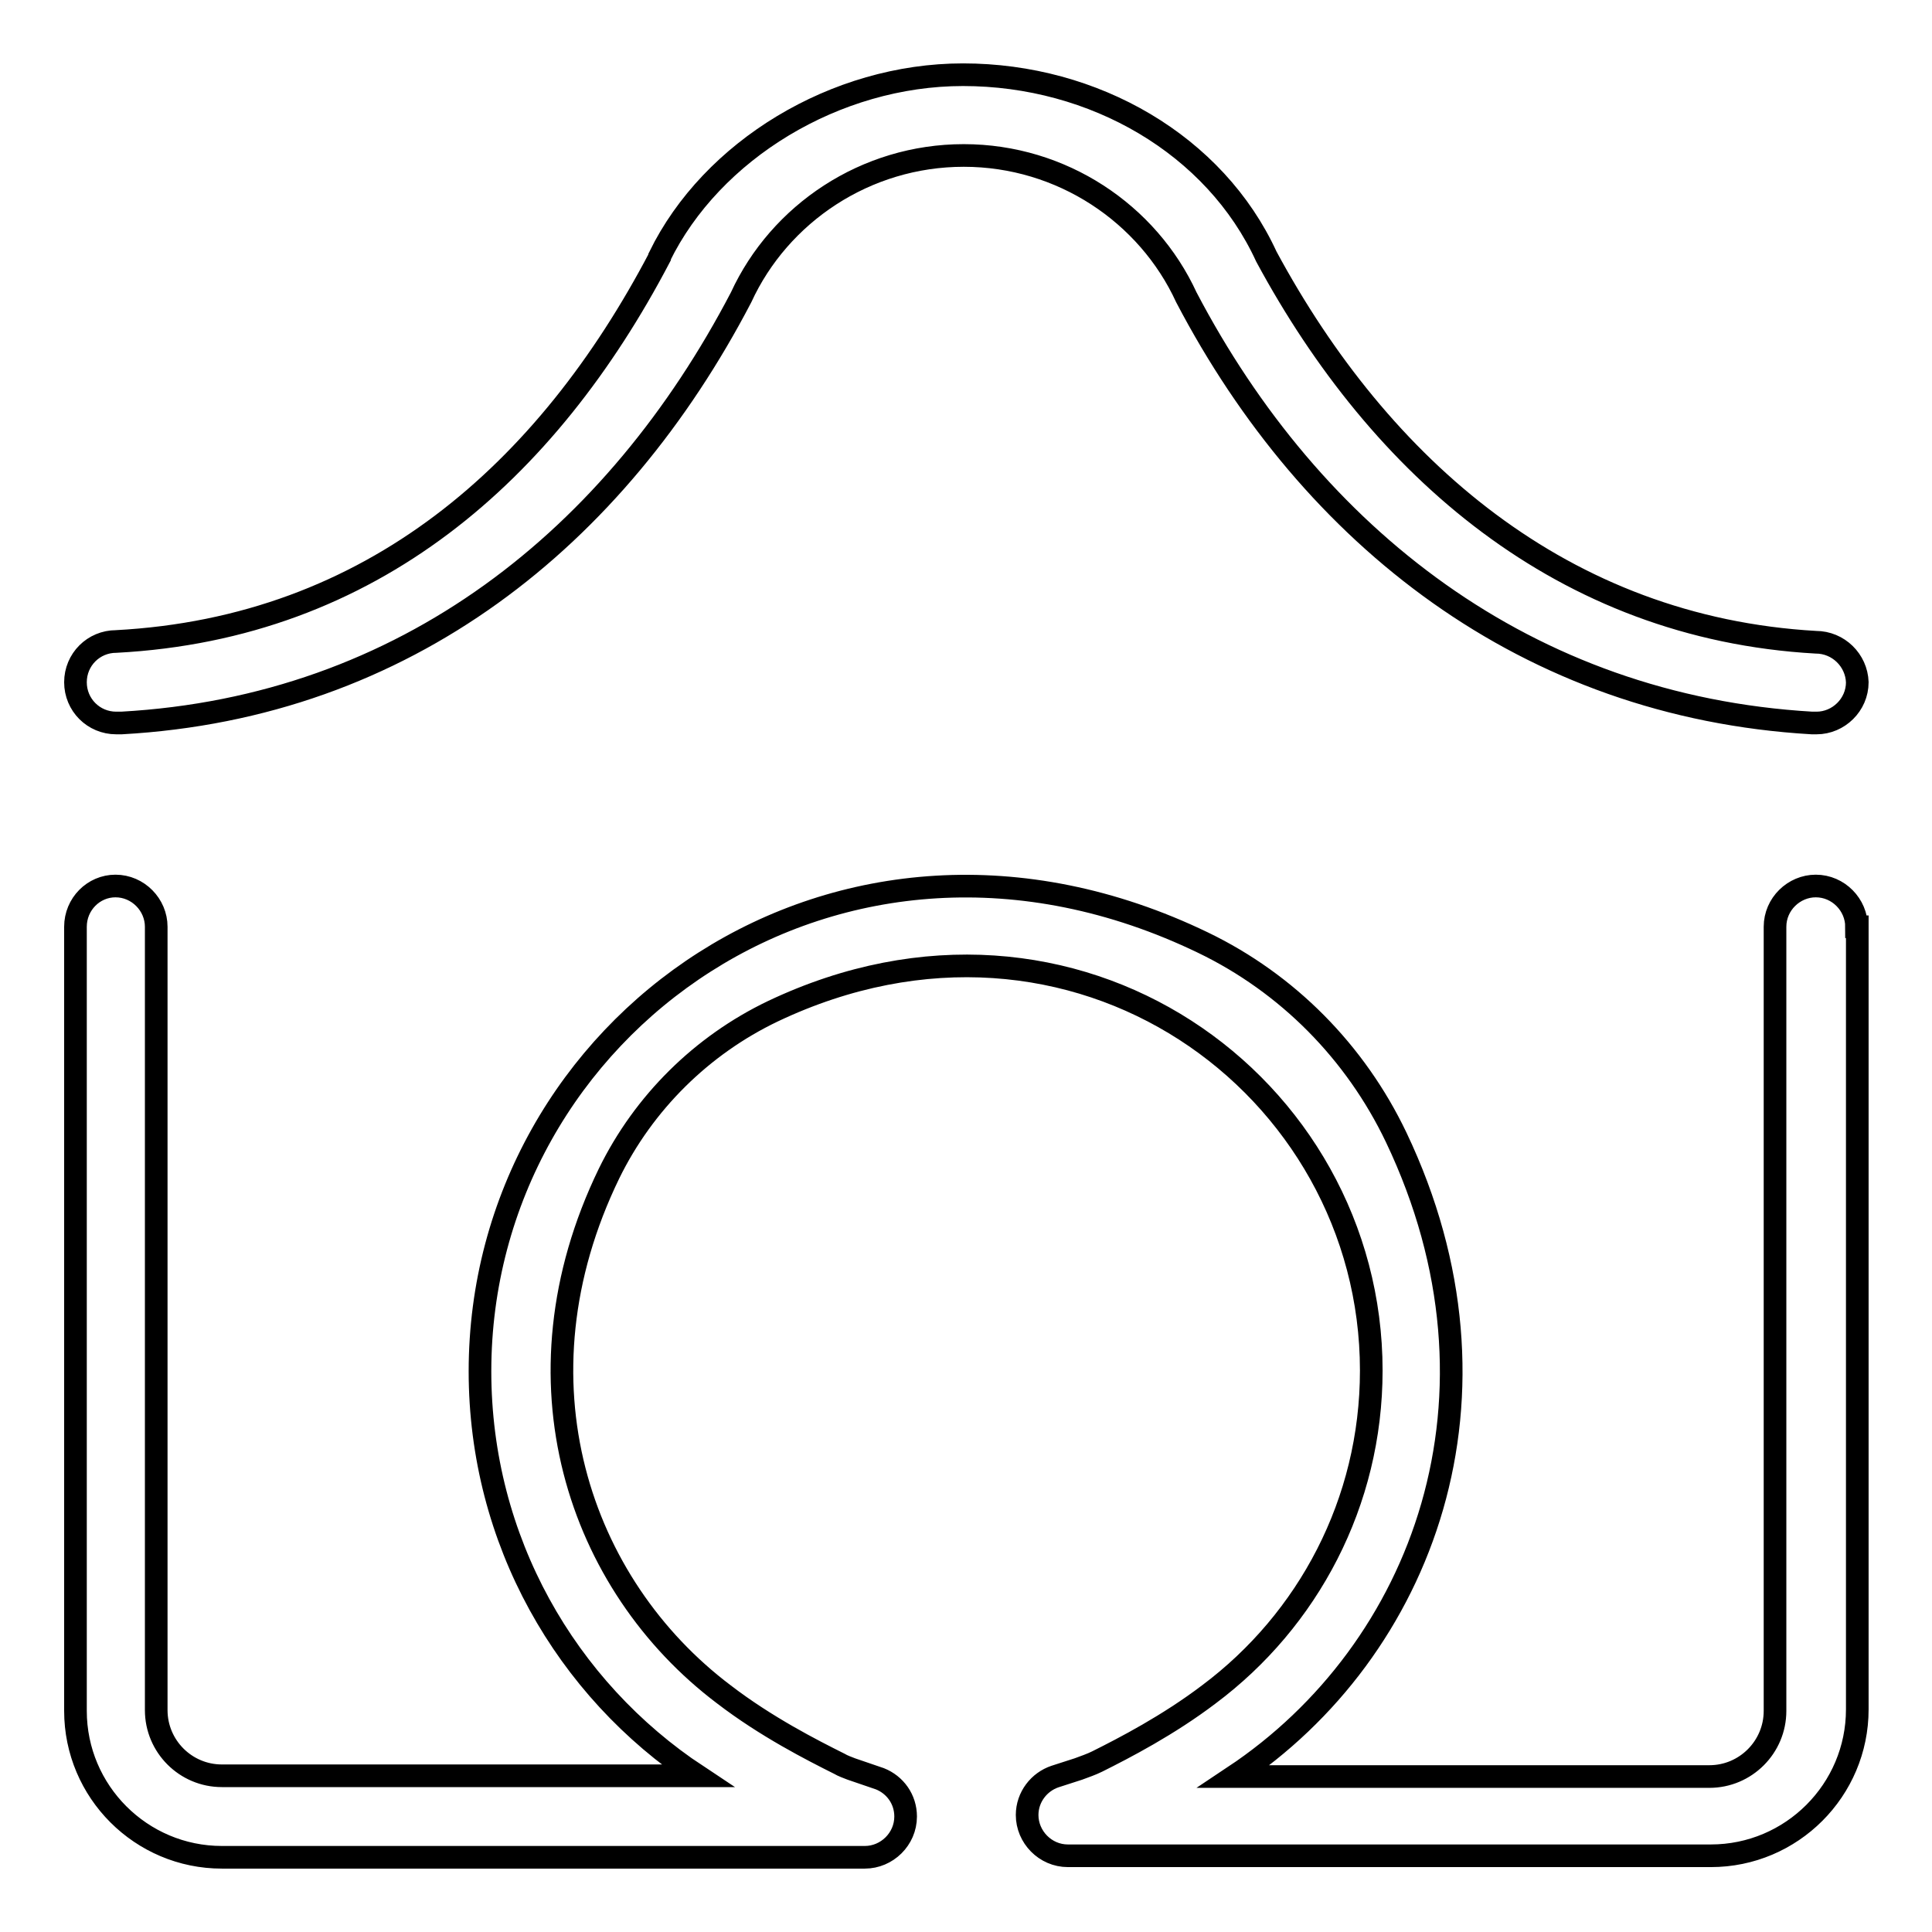
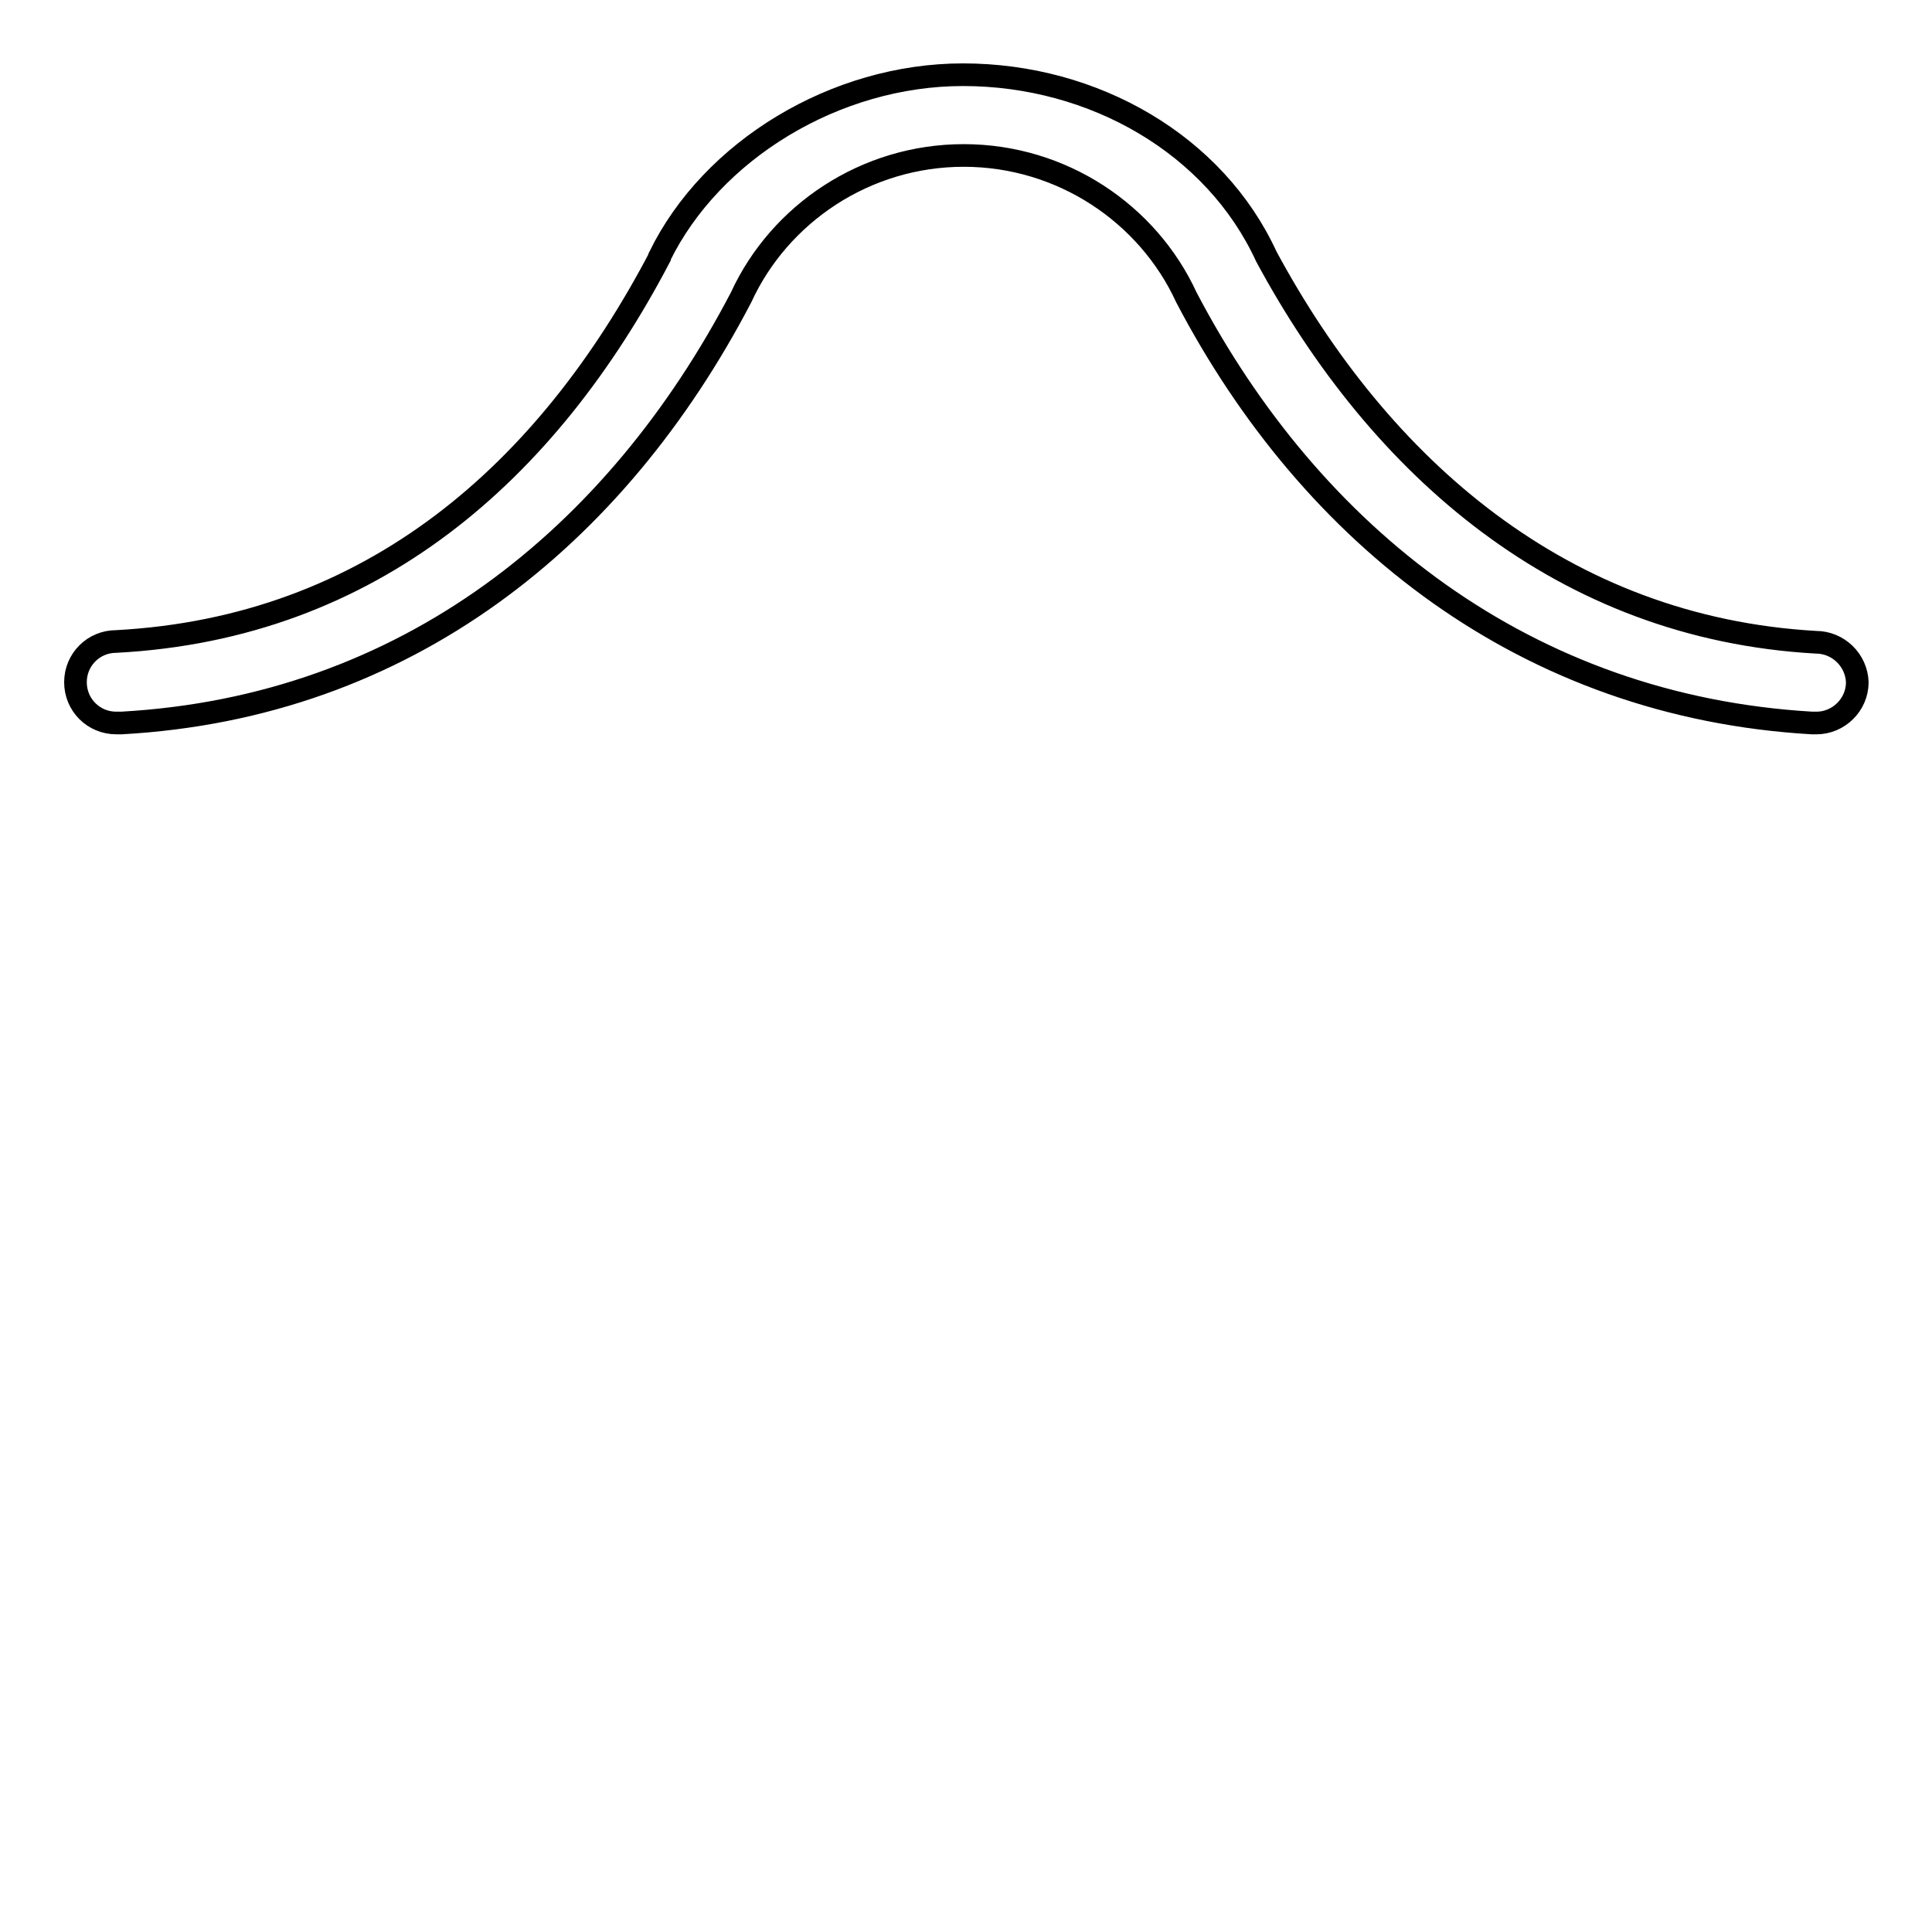
<svg xmlns="http://www.w3.org/2000/svg" version="1.1" x="0px" y="0px" viewBox="0 0 256 256" enable-background="new 0 0 256 256" xml:space="preserve">
  <g>
    <g>
-       <path stroke-width="3" fill-opacity="0" stroke="#000000" d="M246,122.8c0-2.9-2.4-5.4-5.4-5.4c-2.9,0-5.4,2.4-5.4,5.4l0,0v103.9c0,4.8-3.9,8.7-8.7,8.7h-63c25.1-16.7,37.8-50.5,21.5-84.7c-5.4-11.3-14.4-20.4-25.6-25.8c-48.3-23.3-95.8,11.2-95.8,56.8c0,22.4,11.4,42.1,28.8,53.6h-63c-4.8,0-8.7-3.9-8.7-8.7V122.8l0,0l0,0c0-2.9-2.4-5.4-5.4-5.4c-2.9,0-5.3,2.4-5.3,5.4l0,0l0,0v0.1v103.8c0,10.7,8.7,19.4,19.4,19.4h85.2c2.9,0,5.4-2.4,5.4-5.4c0-2.3-1.4-4.2-3.4-5l-3.8-1.3c-0.5-0.2-1.1-0.4-1.6-0.7c-3.6-1.8-9.7-4.9-15.3-9.2c-19.2-14.5-28.5-41.6-15.2-69c4.6-9.4,12.3-17,21.7-21.5c40-19,79.3,9.8,79.3,47.6c0,17.5-8.4,33.1-21.5,42.9c-5.4,4.1-11.2,7.1-14.8,8.9c-0.8,0.4-1.7,0.7-2.5,1l-3.1,1c-2.1,0.7-3.7,2.7-3.7,5.1c0,2.9,2.4,5.4,5.4,5.4h85.2c10.7,0,19.4-8.7,19.4-19.4V122.8L246,122.8L246,122.8z" />
      <path stroke-width="3" fill-opacity="0" stroke="#000000" d="M240.6,85.1C207.1,83.2,182.9,62,167.8,34l0,0C161,19.2,145,9.9,127.6,9.9c-16.9,0-33.3,10-40.2,24.1l0,0.1c-14.9,28.4-38.1,49.1-72,50.9l0,0c-3,0-5.4,2.4-5.4,5.4s2.4,5.4,5.4,5.4c0.2,0,0.4,0,0.7,0c37.7-2.1,65.5-24.6,82.1-56.4c5.1-11.1,16.5-18.8,29.5-18.8c13,0,24.4,7.7,29.5,18.8c16.6,31.7,45.1,54.2,82.9,56.4c0.2,0,0.4,0,0.6,0c2.9,0,5.4-2.4,5.4-5.4C246,87.5,243.6,85.1,240.6,85.1z" />
    </g>
  </g>
</svg>